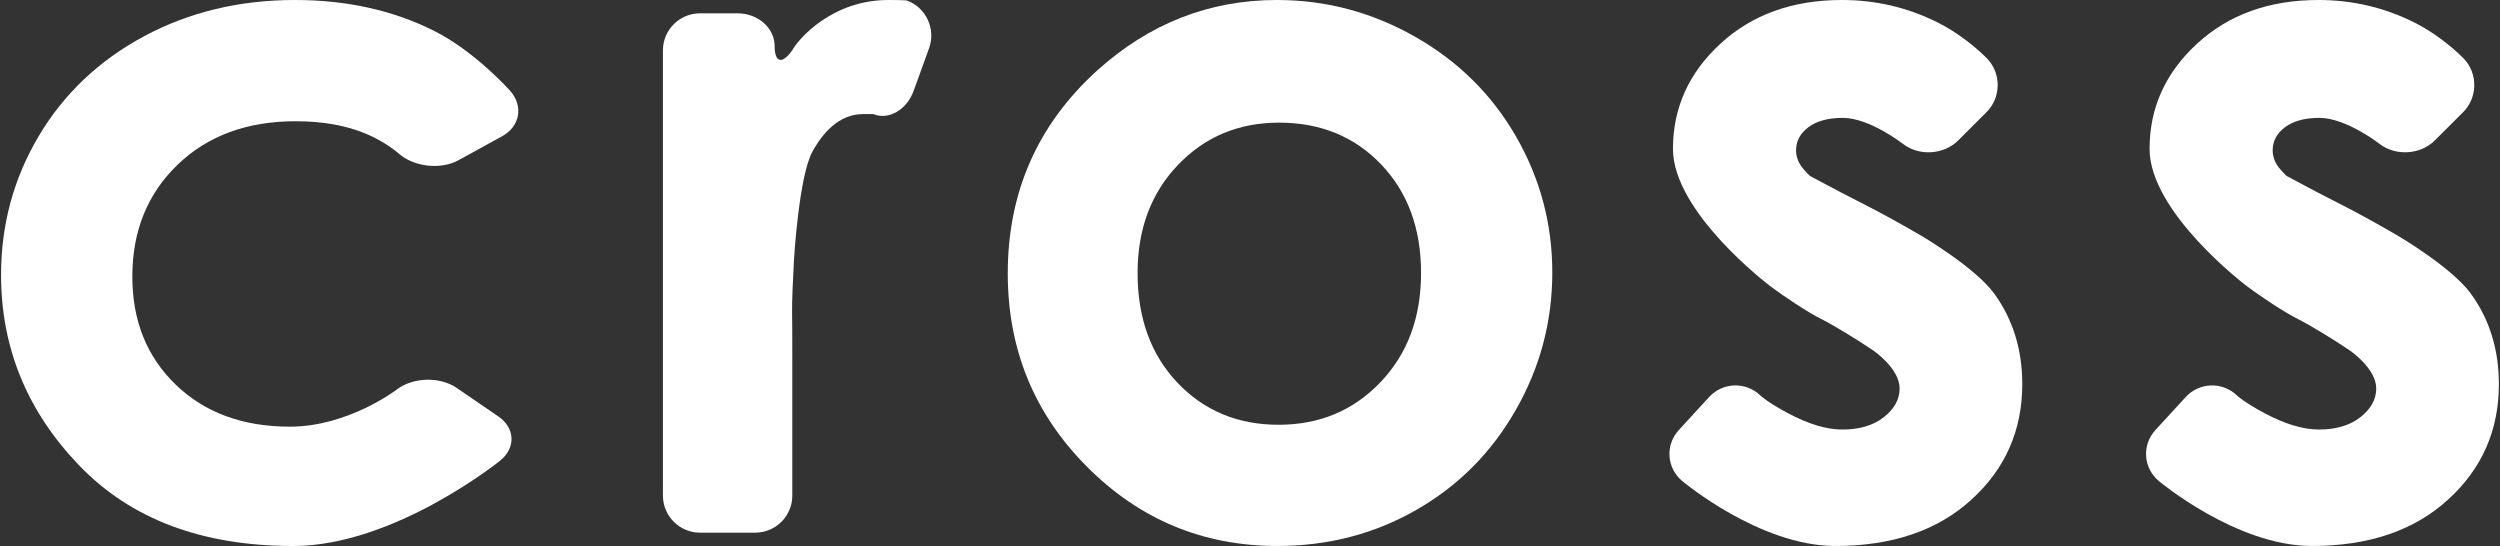
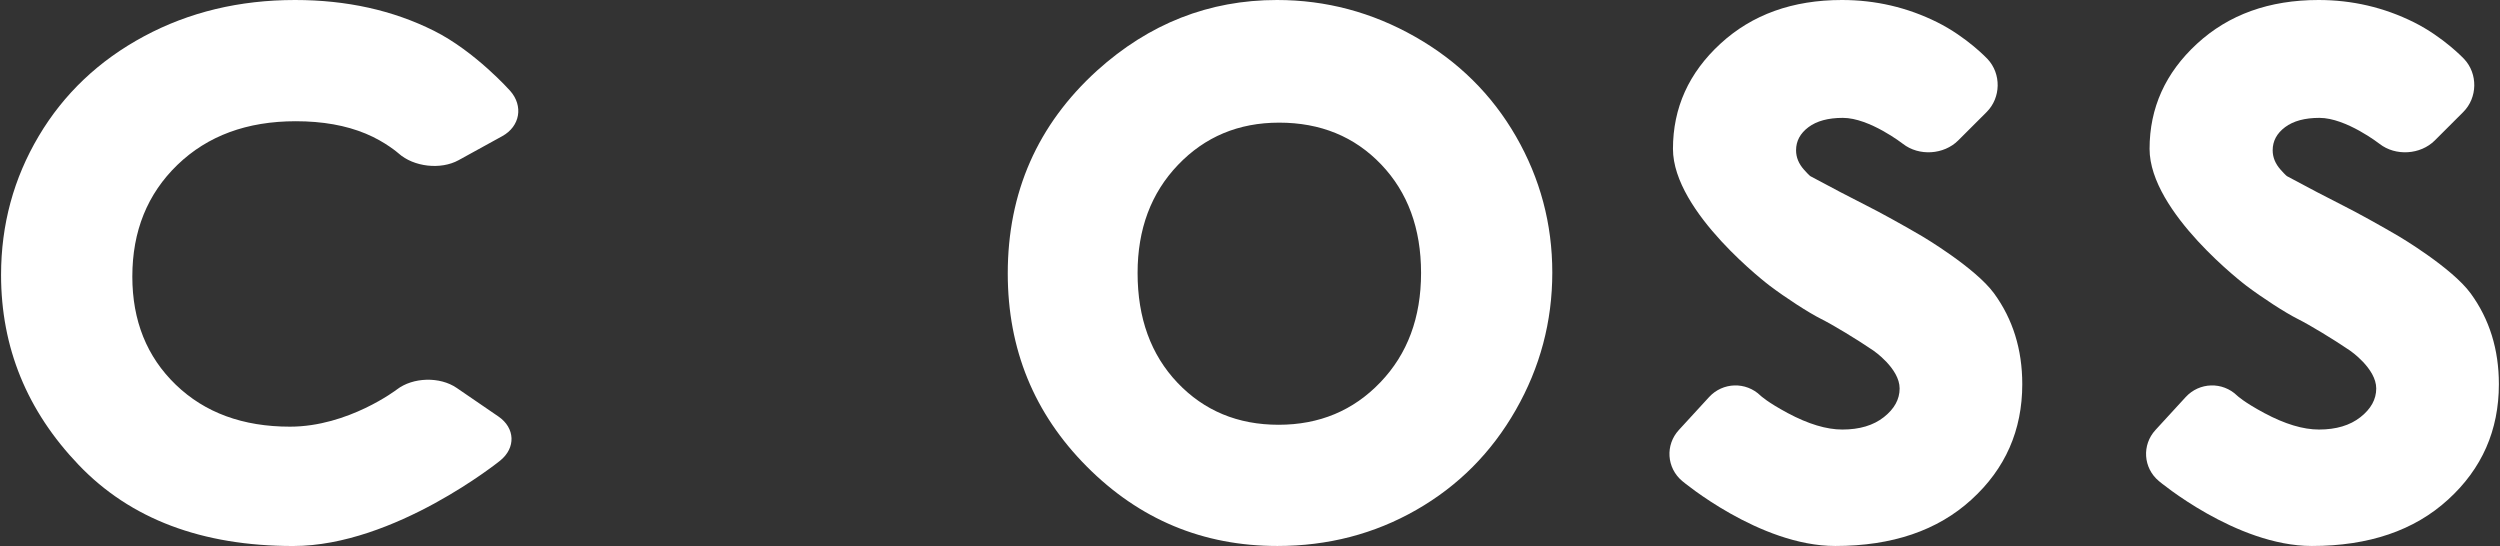
<svg xmlns="http://www.w3.org/2000/svg" version="1.1" id="レイヤー_1" x="0px" y="0px" viewBox="0 0 87 19" style="enable-background:new 0 0 87 19;" xml:space="preserve">
  <rect x="0" y="0" width="87" height="19" fill="#333333" stroke="none" />
  <style type="text/css">
	.st0{fill:#FFFFFF;}
</style>
  <g>
    <g>
      <g>
        <g>
          <g>
            <path class="st0" d="M17.751,3.158c0.47,0.528,0.348,1.239-0.272,1.58l-1.521,0.837       c-0.62,0.341-1.558,0.235-2.086-0.235c0,0-0.451-0.401-1.144-0.689       c-0.693-0.288-1.505-0.432-2.436-0.432c-1.696,0-3.068,0.506-4.116,1.517       C5.129,6.747,4.605,8.044,4.605,9.624c0,1.537,0.504,2.792,1.513,3.765       s2.333,1.459,3.974,1.459c2.029,0,3.719-1.294,3.719-1.294       c0.561-0.43,1.498-0.455,2.081-0.055l1.453,0.995       c0.583,0.4,0.611,1.09,0.061,1.535c0,0-3.673,2.972-7.205,2.972       c-3.178,0-5.666-0.941-7.465-2.824c-1.8-1.882-2.699-4.086-2.699-6.61       c0-1.749,0.437-3.36,1.312-4.833c0.874-1.472,2.095-2.629,3.662-3.471       C6.579,0.421,8.331,0,10.268,0c1.794,0,3.405,0.357,4.833,1.071       C16.53,1.785,17.751,3.158,17.751,3.158z" />
          </g>
          <g>
-             <path class="st0" d="M23.07,1.75c0-0.707,0.579-1.286,1.286-1.286h1.315       c0.707,0,1.286,0.512,1.286,1.138s0.305,0.646,0.678,0.046       c0,0,0.302-0.486,0.999-0.951C29.332,0.232,30.096,0,30.926,0       c0.586,0,0.638,0.019,0.638,0.019c0.663,0.245,1.009,0.99,0.769,1.655       l-0.537,1.485c-0.24,0.665-0.873,1.03-1.406,0.811c0,0,0,0-0.343,0       c-0.698,0-1.288,0.432-1.769,1.295s-0.649,3.799-0.649,3.799       c-0.04,0.706-0.069,1.482-0.065,1.724c0.005,0.242,0.008,1.019,0.008,1.726       v4.736c0,0.707-0.579,1.286-1.286,1.286h-1.93       c-0.707,0-1.286-0.579-1.286-1.286V1.75z" />
-           </g>
+             </g>
          <g>
            <path class="st0" d="M44.438,0c1.705,0,3.308,0.426,4.808,1.279       c1.5,0.853,2.671,2.01,3.512,3.471c0.841,1.462,1.262,3.039,1.262,4.734       c0,1.705-0.423,3.3-1.271,4.783c-0.847,1.484-2.001,2.643-3.463,3.479       C47.826,18.581,46.215,19,44.454,19c-2.591,0-4.802-0.922-6.635-2.766       c-1.833-1.843-2.749-4.083-2.749-6.718c0-2.823,1.035-5.176,3.106-7.058       C39.992,0.819,42.079,0,44.438,0z M44.513,4.268c-1.409,0-2.581,0.49-3.518,1.47       C40.057,6.718,39.588,7.972,39.588,9.5c0,1.572,0.463,2.845,1.389,3.82       c0.926,0.974,2.099,1.462,3.518,1.462s2.601-0.493,3.543-1.479       C48.982,12.318,49.453,11.05,49.453,9.5c0-1.55-0.463-2.809-1.389-3.778       S45.954,4.268,44.513,4.268z" />
          </g>
          <g>
            <path class="st0" d="M69.165,2.052c0.484,0.516,0.47,1.347-0.03,1.847l-0.989,0.988       c-0.5,0.5-1.366,0.554-1.924,0.119c0,0-1.161-0.904-2.091-0.904       c-0.51,0-0.908,0.108-1.196,0.323c-0.288,0.216-0.432,0.484-0.432,0.805       c0,0.244,0.092,0.468,0.274,0.673c0.183,0.205,0.223,0.227,0.223,0.227       c0.622,0.337,1.504,0.799,1.961,1.027c0.457,0.228,1.328,0.71,1.937,1.069       c0,0,1.844,1.09,2.497,1.986c0.653,0.897,0.98,1.949,0.98,3.156       c0,1.606-0.589,2.945-1.769,4.019C67.428,18.463,65.848,19,63.866,19       c-2.635,0-5.327-2.262-5.327-2.262c-0.541-0.455-0.593-1.253-0.115-1.774       l1.051-1.145c0.478-0.521,1.284-0.544,1.792-0.051c0,0,0.232,0.225,0.946,0.607       c0.714,0.382,1.348,0.573,1.901,0.573c0.598,0,1.08-0.144,1.445-0.432       c0.365-0.288,0.548-0.62,0.548-0.997c0-0.698-0.913-1.319-0.913-1.319       c-0.585-0.398-1.407-0.895-1.827-1.105s-1.225-0.731-1.789-1.158       c0,0-3.359-2.541-3.359-4.755c0-1.428,0.551-2.649,1.653-3.662       C60.973,0.507,62.382,0,64.098,0c1.173,0,2.278,0.258,3.313,0.772       C68.447,1.287,69.165,2.052,69.165,2.052z" />
          </g>
          <g>
            <path class="st0" d="M85.751,2.052c0.484,0.516,0.47,1.347-0.03,1.847l-0.989,0.988       c-0.5,0.5-1.366,0.554-1.924,0.119c0,0-1.161-0.904-2.091-0.904       c-0.51,0-0.908,0.108-1.196,0.323c-0.288,0.216-0.432,0.484-0.432,0.805       c0,0.244,0.092,0.468,0.274,0.673c0.183,0.205,0.223,0.227,0.223,0.227       c0.622,0.337,1.504,0.799,1.961,1.027c0.457,0.228,1.328,0.71,1.937,1.069       c0,0,1.844,1.09,2.497,1.986c0.653,0.897,0.98,1.949,0.98,3.156       c0,1.606-0.589,2.945-1.769,4.019C84.015,18.463,82.434,19,80.452,19       c-2.635,0-5.327-2.262-5.327-2.262c-0.541-0.455-0.593-1.253-0.115-1.774       l1.051-1.145c0.478-0.521,1.284-0.544,1.792-0.051c0,0,0.232,0.225,0.946,0.607       c0.714,0.382,1.348,0.573,1.901,0.573c0.598,0,1.08-0.144,1.445-0.432       s0.548-0.62,0.548-0.997c0-0.698-0.913-1.319-0.913-1.319       c-0.585-0.398-1.407-0.895-1.827-1.105c-0.42-0.21-1.225-0.731-1.789-1.158       c0,0-3.359-2.541-3.359-4.755c0-1.428,0.551-2.649,1.653-3.662       C77.559,0.507,78.969,0,80.685,0c1.173,0,2.278,0.258,3.313,0.772       C85.033,1.287,85.751,2.052,85.751,2.052z" />
          </g>
        </g>
      </g>
    </g>
  </g>
</svg>